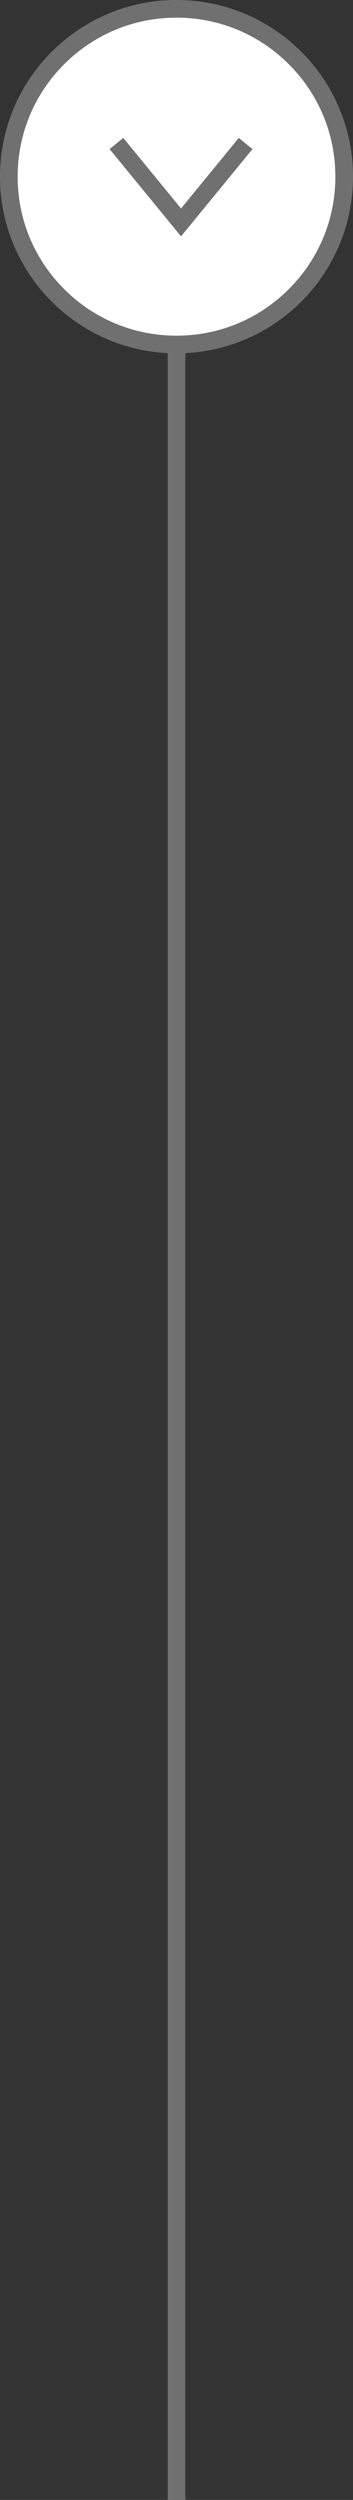
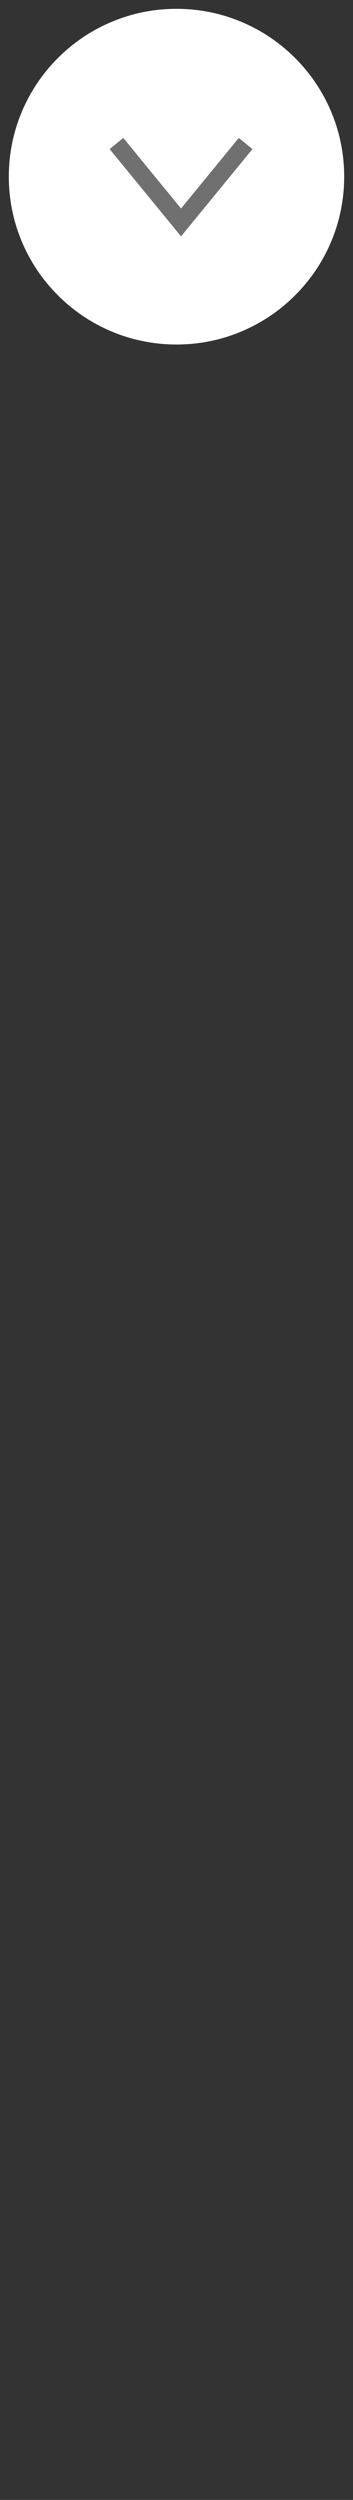
<svg xmlns="http://www.w3.org/2000/svg" width="40" height="283" viewBox="0 0 40 283">
  <rect x="0" y="0" width="40" height="283" fill="#333333" stroke="none" />
  <g id="Group_61046" data-name="Group 61046" transform="translate(-25 -166.107)">
    <g id="Group_61045" data-name="Group 61045">
-       <path id="Path_19717" data-name="Path 19717" d="M14539,3054h263" transform="translate(3099 -14352.891) rotate(90)" fill="none" stroke="#707070" stroke-width="2" />
      <g id="Path_19714" data-name="Path 19714" transform="translate(25 166.107)" fill="#fff">
        <path d="M 20 39 C 17.435 39 14.946 38.498 12.605 37.507 C 10.342 36.55 8.31 35.18 6.565 33.435 C 4.82 31.69 3.45 29.658 2.493 27.395 C 1.502 25.054 1 22.565 1 20 C 1 17.435 1.502 14.946 2.493 12.605 C 3.45 10.342 4.82 8.31 6.565 6.565 C 8.31 4.82 10.342 3.45 12.605 2.493 C 14.946 1.502 17.435 1 20 1 C 22.565 1 25.054 1.502 27.395 2.493 C 29.658 3.45 31.69 4.82 33.435 6.565 C 35.18 8.31 36.55 10.342 37.507 12.605 C 38.498 14.946 39 17.435 39 20 C 39 22.565 38.498 25.054 37.507 27.395 C 36.55 29.658 35.18 31.69 33.435 33.435 C 31.69 35.18 29.658 36.55 27.395 37.507 C 25.054 38.498 22.565 39 20 39 Z" stroke="none" />
-         <path d="M 20 2 C 15.192 2 10.672 3.872 7.272 7.272 C 3.872 10.672 2 15.192 2 20 C 2 24.808 3.872 29.328 7.272 32.728 C 10.672 36.128 15.192 38 20 38 C 24.808 38 29.328 36.128 32.728 32.728 C 36.128 29.328 38 24.808 38 20 C 38 15.192 36.128 10.672 32.728 7.272 C 29.328 3.872 24.808 2 20 2 M 20 0 C 31.046 0 40 8.954 40 20 C 40 31.046 31.046 40 20 40 C 8.954 40 0 31.046 0 20 C 0 8.954 8.954 0 20 0 Z" stroke="none" fill="#707070" />
      </g>
    </g>
    <path id="Path_19713" data-name="Path 19713" d="M11942.6,1955.021l8.936,7.319-8.936,7.319" transform="translate(2007.854 -11760.249) rotate(90)" fill="none" stroke="#707070" stroke-width="2" />
  </g>
</svg>